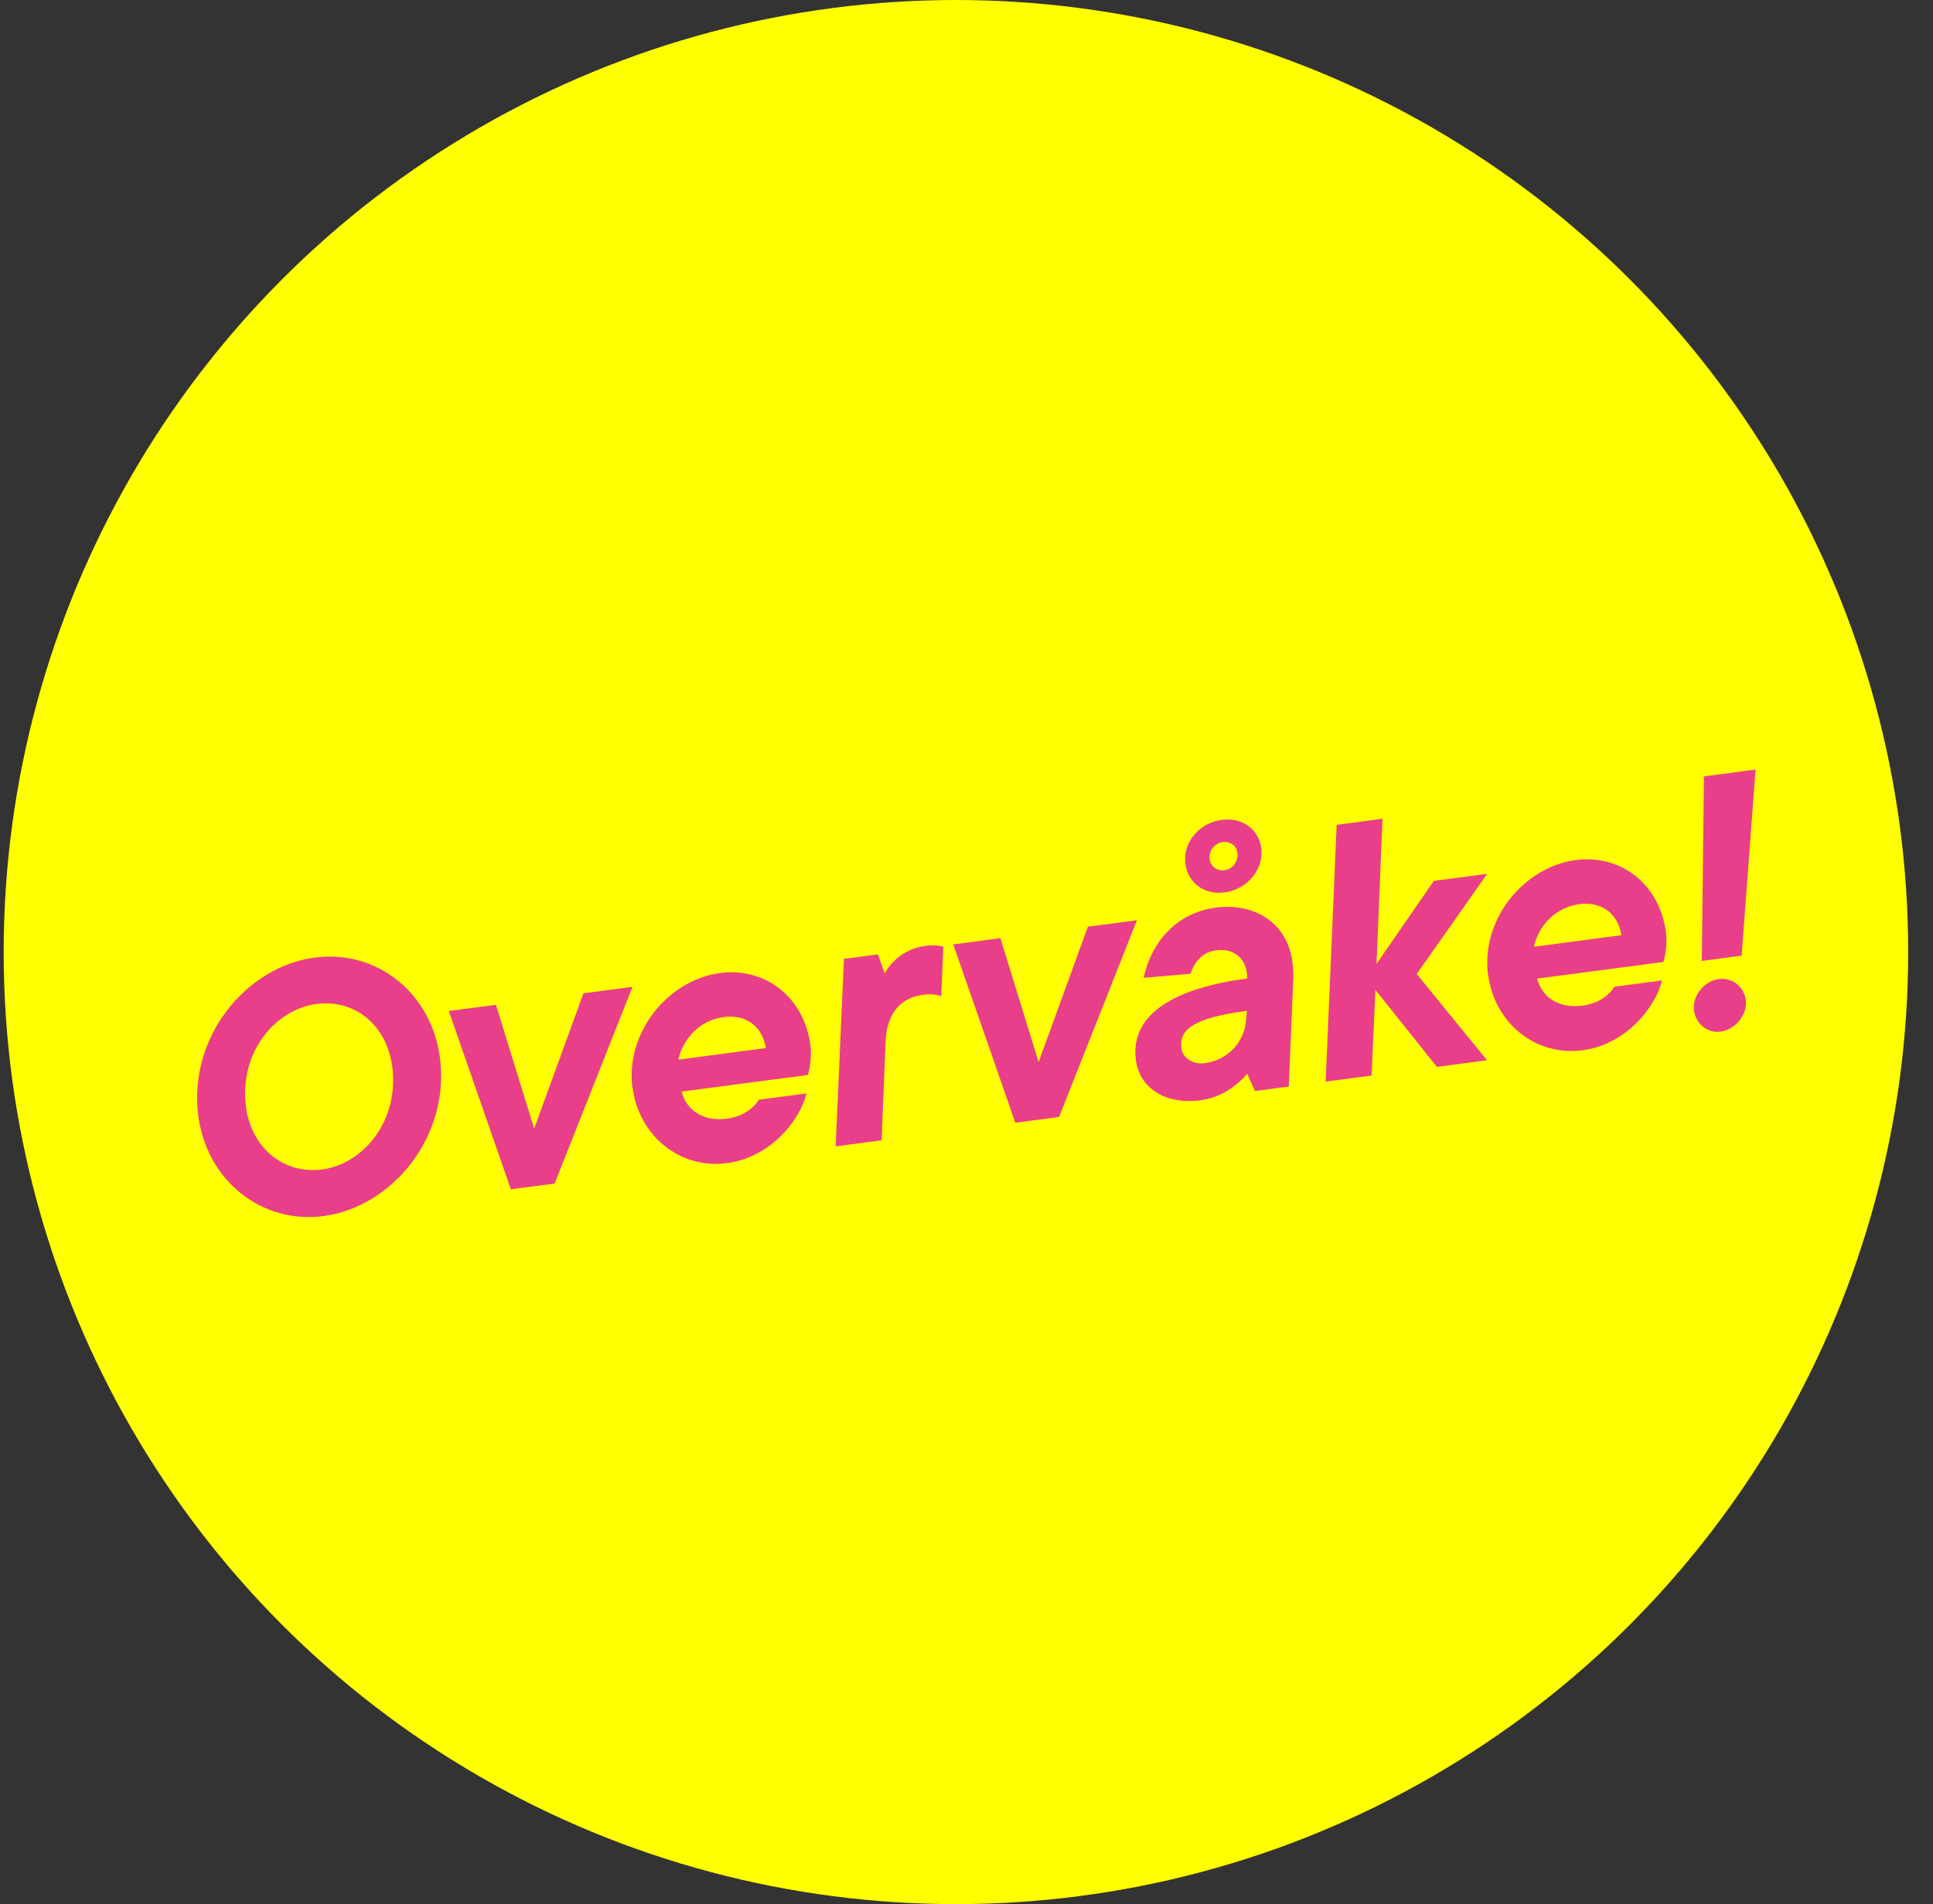
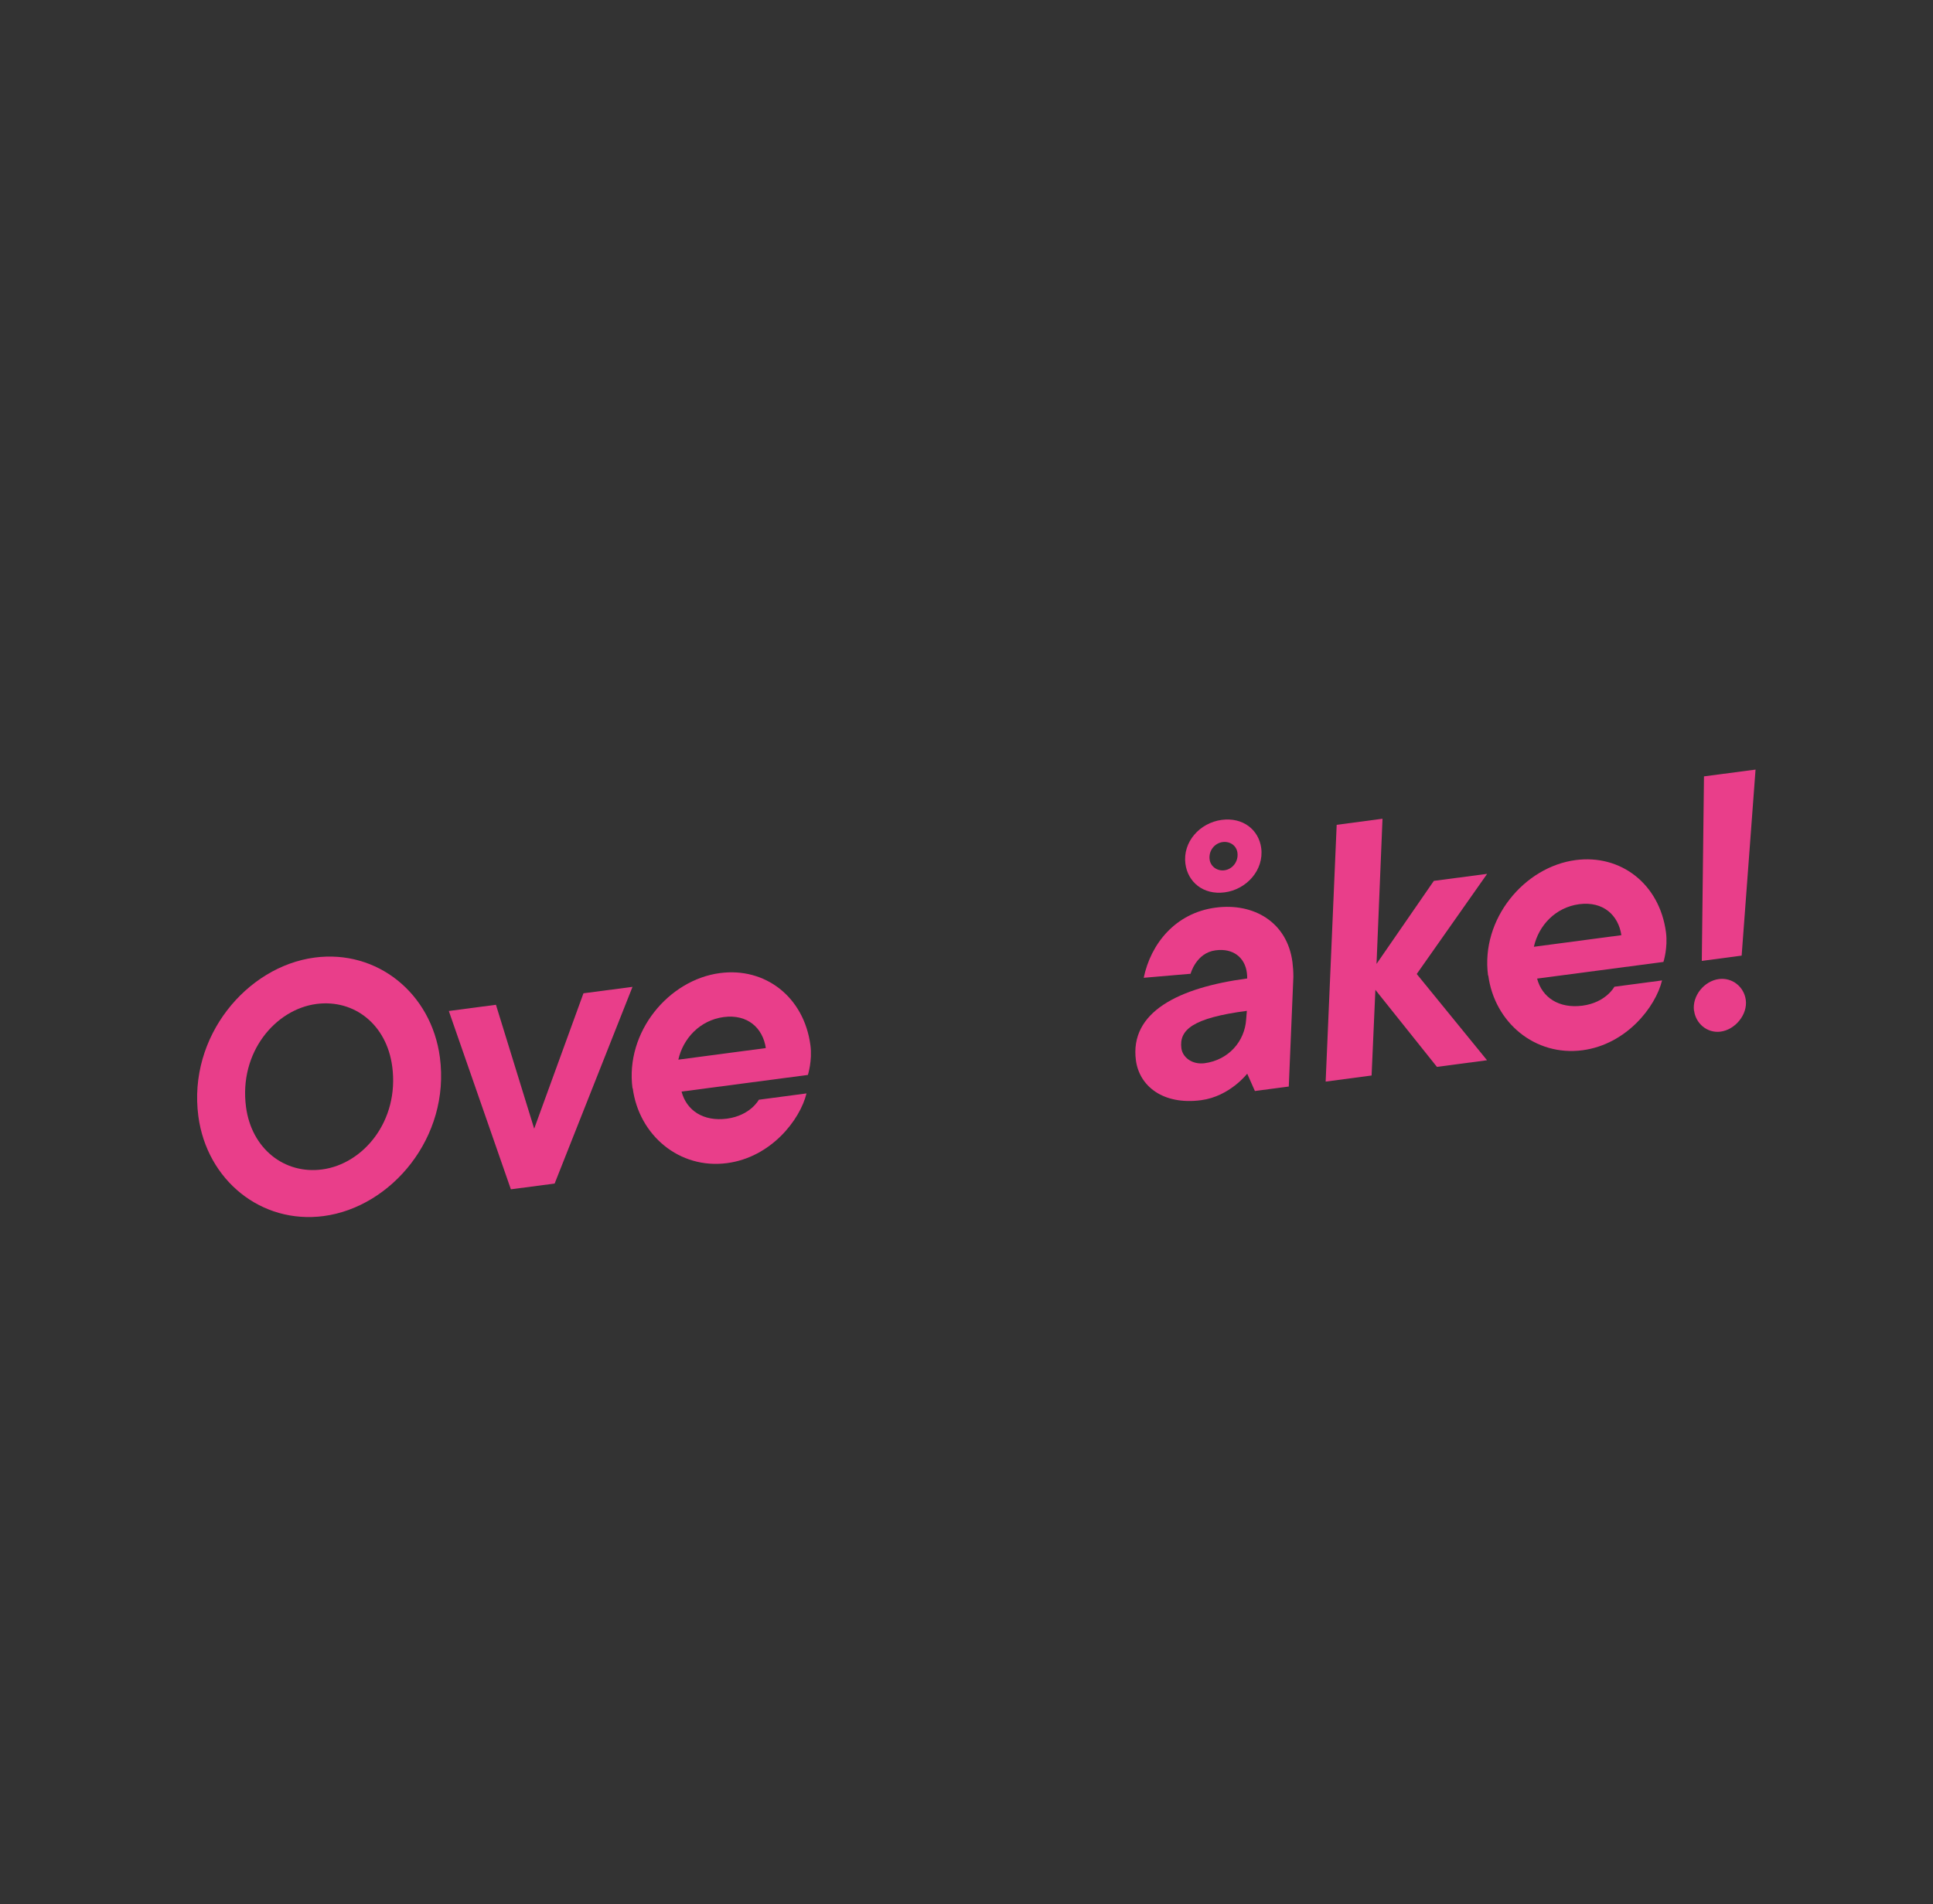
<svg xmlns="http://www.w3.org/2000/svg" id="b" data-name="Lager 2" viewBox="0 0 168.3 165.82">
  <rect x="0" y="0" width="168.3" height="165.82" fill="#333333" stroke="none" />
  <g id="c" data-name="Layer 1">
-     <circle cx="83.23" cy="82.91" r="82.91" fill="#FFFF00" />
    <g>
      <path d="m17.27,97.21c-.92-6.95,4.22-13.04,10.12-13.82,5.44-.72,10.17,3.1,10.91,8.69.92,6.95-4.22,13.04-10.12,13.82-5.44.72-10.17-3.13-10.91-8.69Zm16.88-4.33c-.48-3.66-3.31-5.88-6.6-5.45-3.57.47-6.76,4.21-6.13,8.97.48,3.63,3.34,5.88,6.63,5.44,3.57-.47,6.73-4.21,6.1-8.97Z" fill="#E93E8A" />
      <path d="m39.09,88.04l4.09-.54,3.33,10.79,4.29-11.79,4.27-.56-6.78,17.13-3.81.5-5.4-15.52Z" fill="#E93E8A" />
      <path d="m55.07,94.78c-.65-4.92,3.16-9.46,7.62-10.04,3.93-.52,7.31,2.07,7.87,6.28.18,1.35-.22,2.59-.22,2.59l-11,1.45c.44,1.66,1.91,2.62,3.94,2.36,2.06-.27,2.79-1.65,2.79-1.65l4.15-.55c-.57,2.33-3.11,5.57-6.92,6.07-4.15.55-7.67-2.43-8.21-6.52Zm11.61-3.5c-.26-1.75-1.58-2.98-3.67-2.71-2.09.28-3.54,1.88-3.95,3.71l7.62-1.01Z" fill="#E93E8A" />
-       <path d="m73.49,83.5l2.95-.39.59,1.67s.95-2.06,3.56-2.41c1.04-.14,1.54.08,1.54.08l-.18,4.31s-.54-.27-1.58-.13c-2,.26-3.13,1.66-3.26,3.96l-.35,8.71-4,.53.72-16.33Z" fill="#E93E8A" />
-       <path d="m83.01,82.24l4.09-.54,3.33,10.79,4.29-11.79,4.27-.56-6.78,17.13-3.81.5-5.4-15.52Z" fill="#E93E8A" />
+       <path d="m83.01,82.24Z" fill="#E93E8A" />
      <path d="m98.9,92.34c-.56-4.21,3.73-6.34,9.69-7.13,0-.19-.01-.34-.03-.5-.17-1.32-1.19-2.16-2.73-1.95-1.69.22-2.17,2.04-2.17,2.04l-4.08.35c.61-2.96,2.76-5.65,6.26-6.11,3.32-.44,6.24,1.27,6.69,4.75.05.4.08.83.08,1.27l-.4,9.56-2.95.39-.67-1.51s-1.52,1.98-4.01,2.31c-3.32.44-5.38-1.23-5.68-3.47Zm9.6-3.58l.06-.73c-4.73.62-5.91,1.66-5.7,3.26.1.77.91,1.44,2.02,1.3,2.09-.28,3.5-1.9,3.62-3.83Zm-5.29-13.53c-.25-1.91,1.25-3.57,3.15-3.83,1.88-.25,3.24.88,3.45,2.45.25,1.91-1.27,3.61-3.18,3.86-1.88.25-3.22-.92-3.42-2.49Zm4.53-.97c-.08-.61-.63-1.01-1.28-.93-.71.09-1.25.76-1.14,1.53.08.58.63,1.01,1.28.93.71-.09,1.24-.76,1.14-1.53Z" fill="#E93E8A" />
      <path d="m116.37,71.83l4-.53-.52,12.64,4.99-7.23,4.64-.61-6.13,8.72,6.12,7.51-4.36.58-5.36-6.71-.33,7.46-4,.53.96-22.36Z" fill="#E93E8A" />
      <path d="m129.56,84.95c-.65-4.92,3.16-9.46,7.62-10.05,3.93-.52,7.31,2.07,7.87,6.28.18,1.35-.22,2.59-.22,2.59l-11,1.45c.44,1.66,1.91,2.62,3.94,2.36,2.06-.27,2.79-1.65,2.79-1.65l4.15-.55c-.57,2.33-3.11,5.57-6.92,6.08-4.15.55-7.67-2.43-8.21-6.51Zm11.61-3.5c-.26-1.75-1.58-2.98-3.67-2.71-2.09.28-3.54,1.87-3.95,3.71l7.62-1.01Z" fill="#E93E8A" />
      <path d="m147.49,88.02c-.17-1.29.88-2.59,2.17-2.76,1.17-.15,2.19.68,2.34,1.82.17,1.26-.91,2.59-2.2,2.76-1.17.15-2.16-.72-2.3-1.82Zm.87-20.41l4.49-.59-1.21,16.2-3.47.46.19-16.07Z" fill="#E93E8A" />
    </g>
  </g>
</svg>